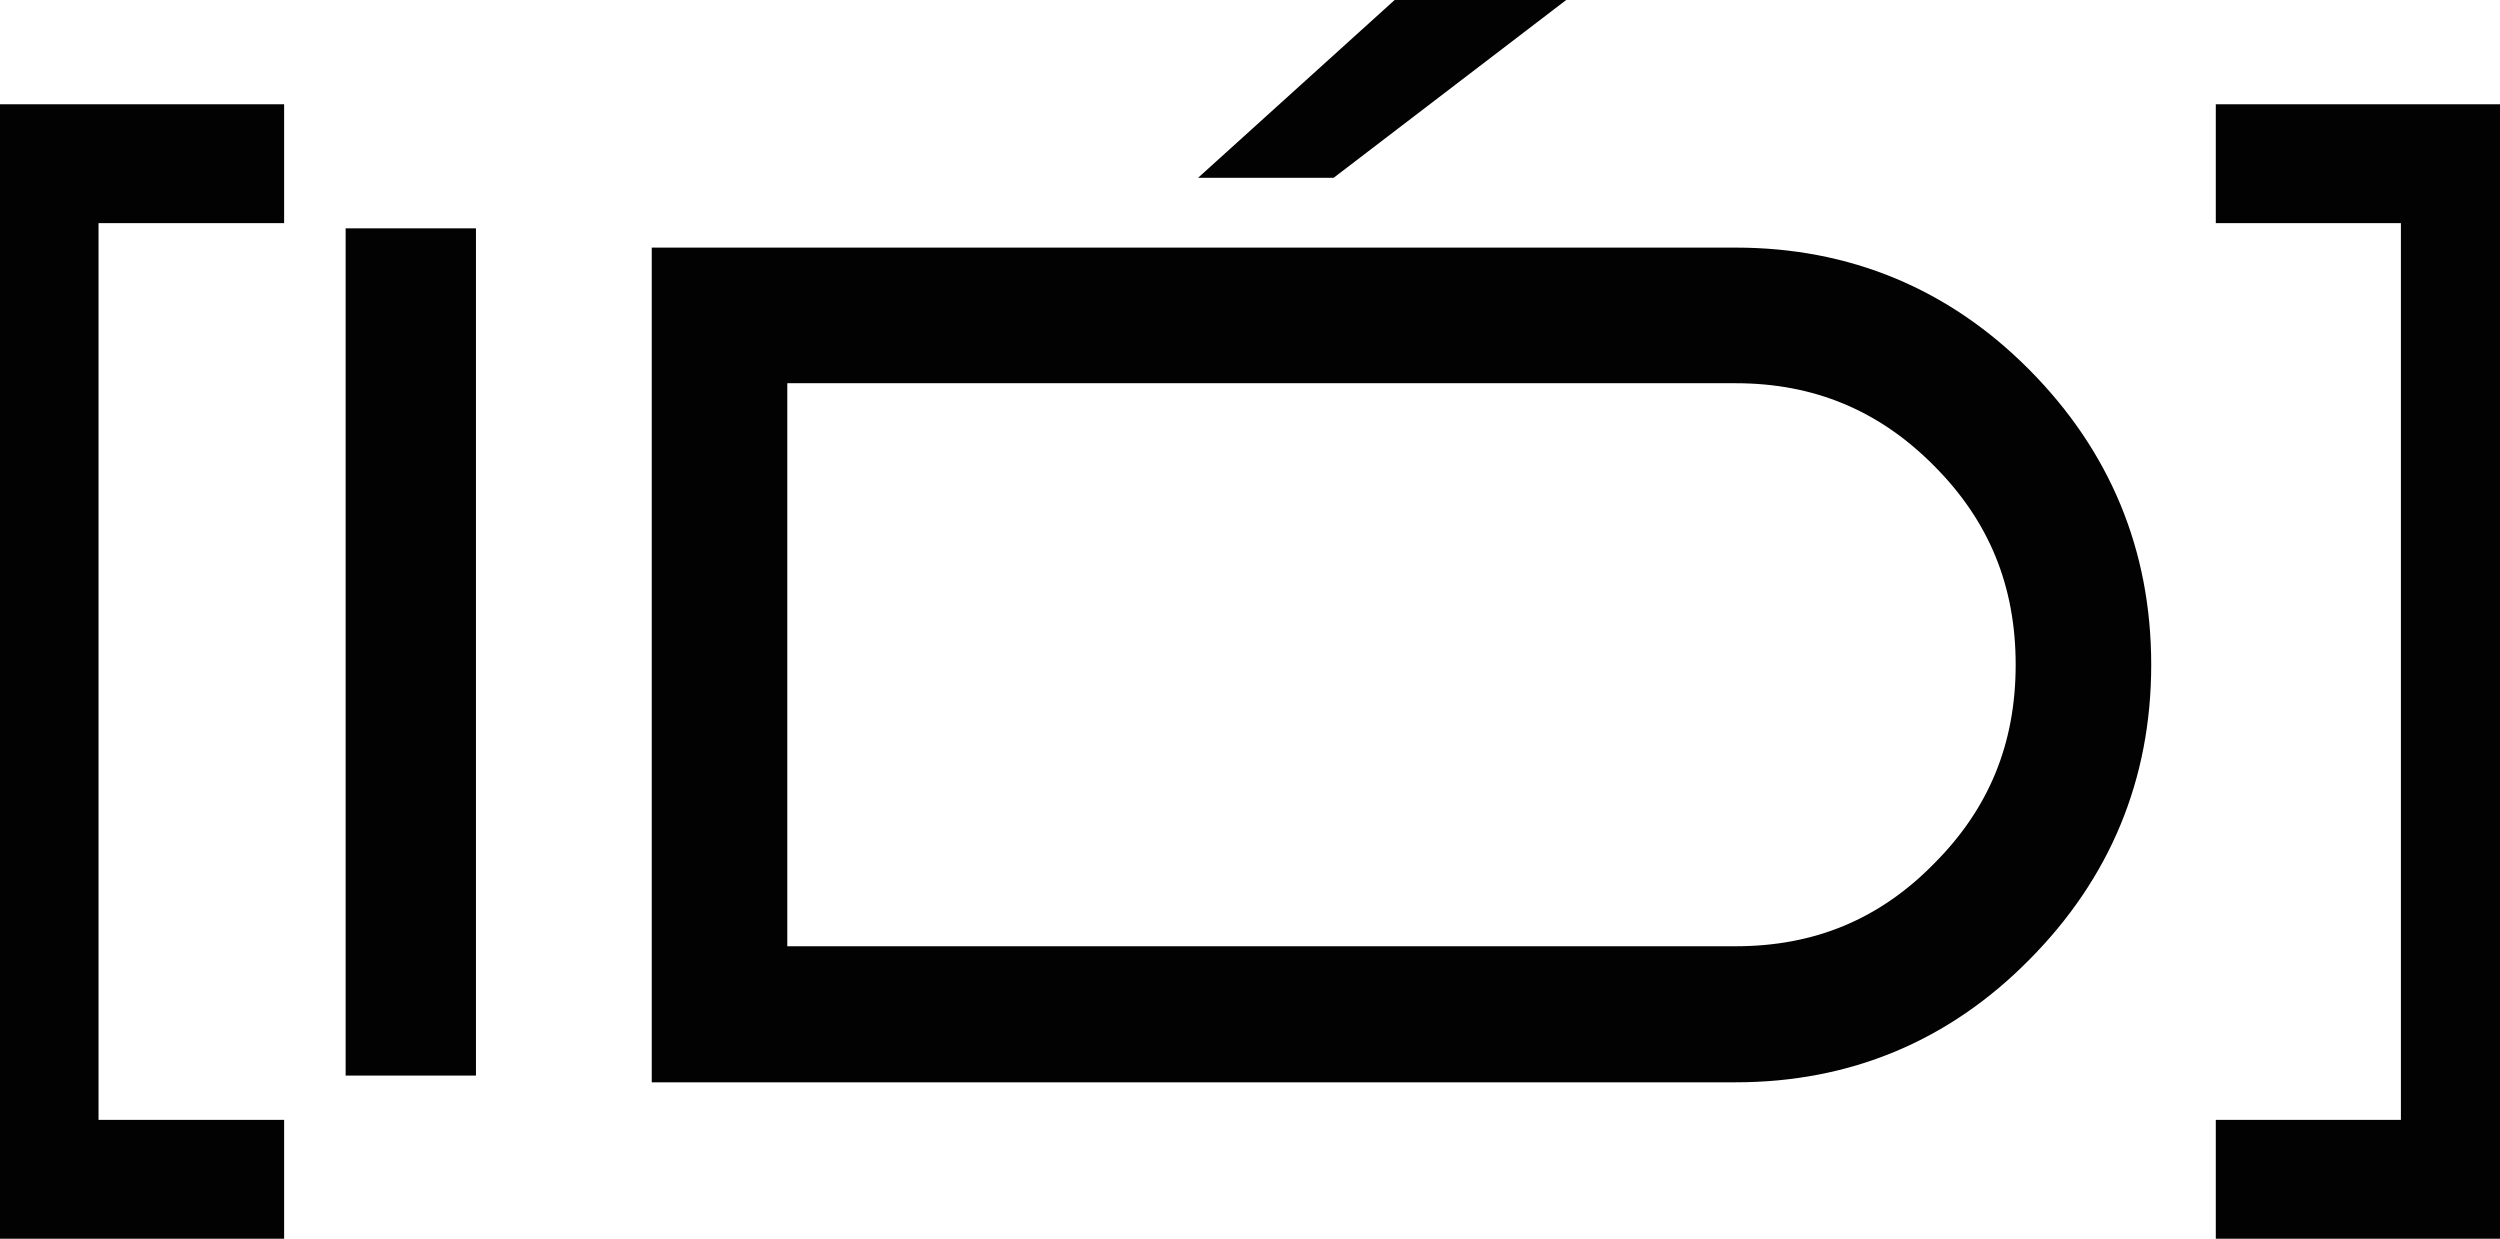
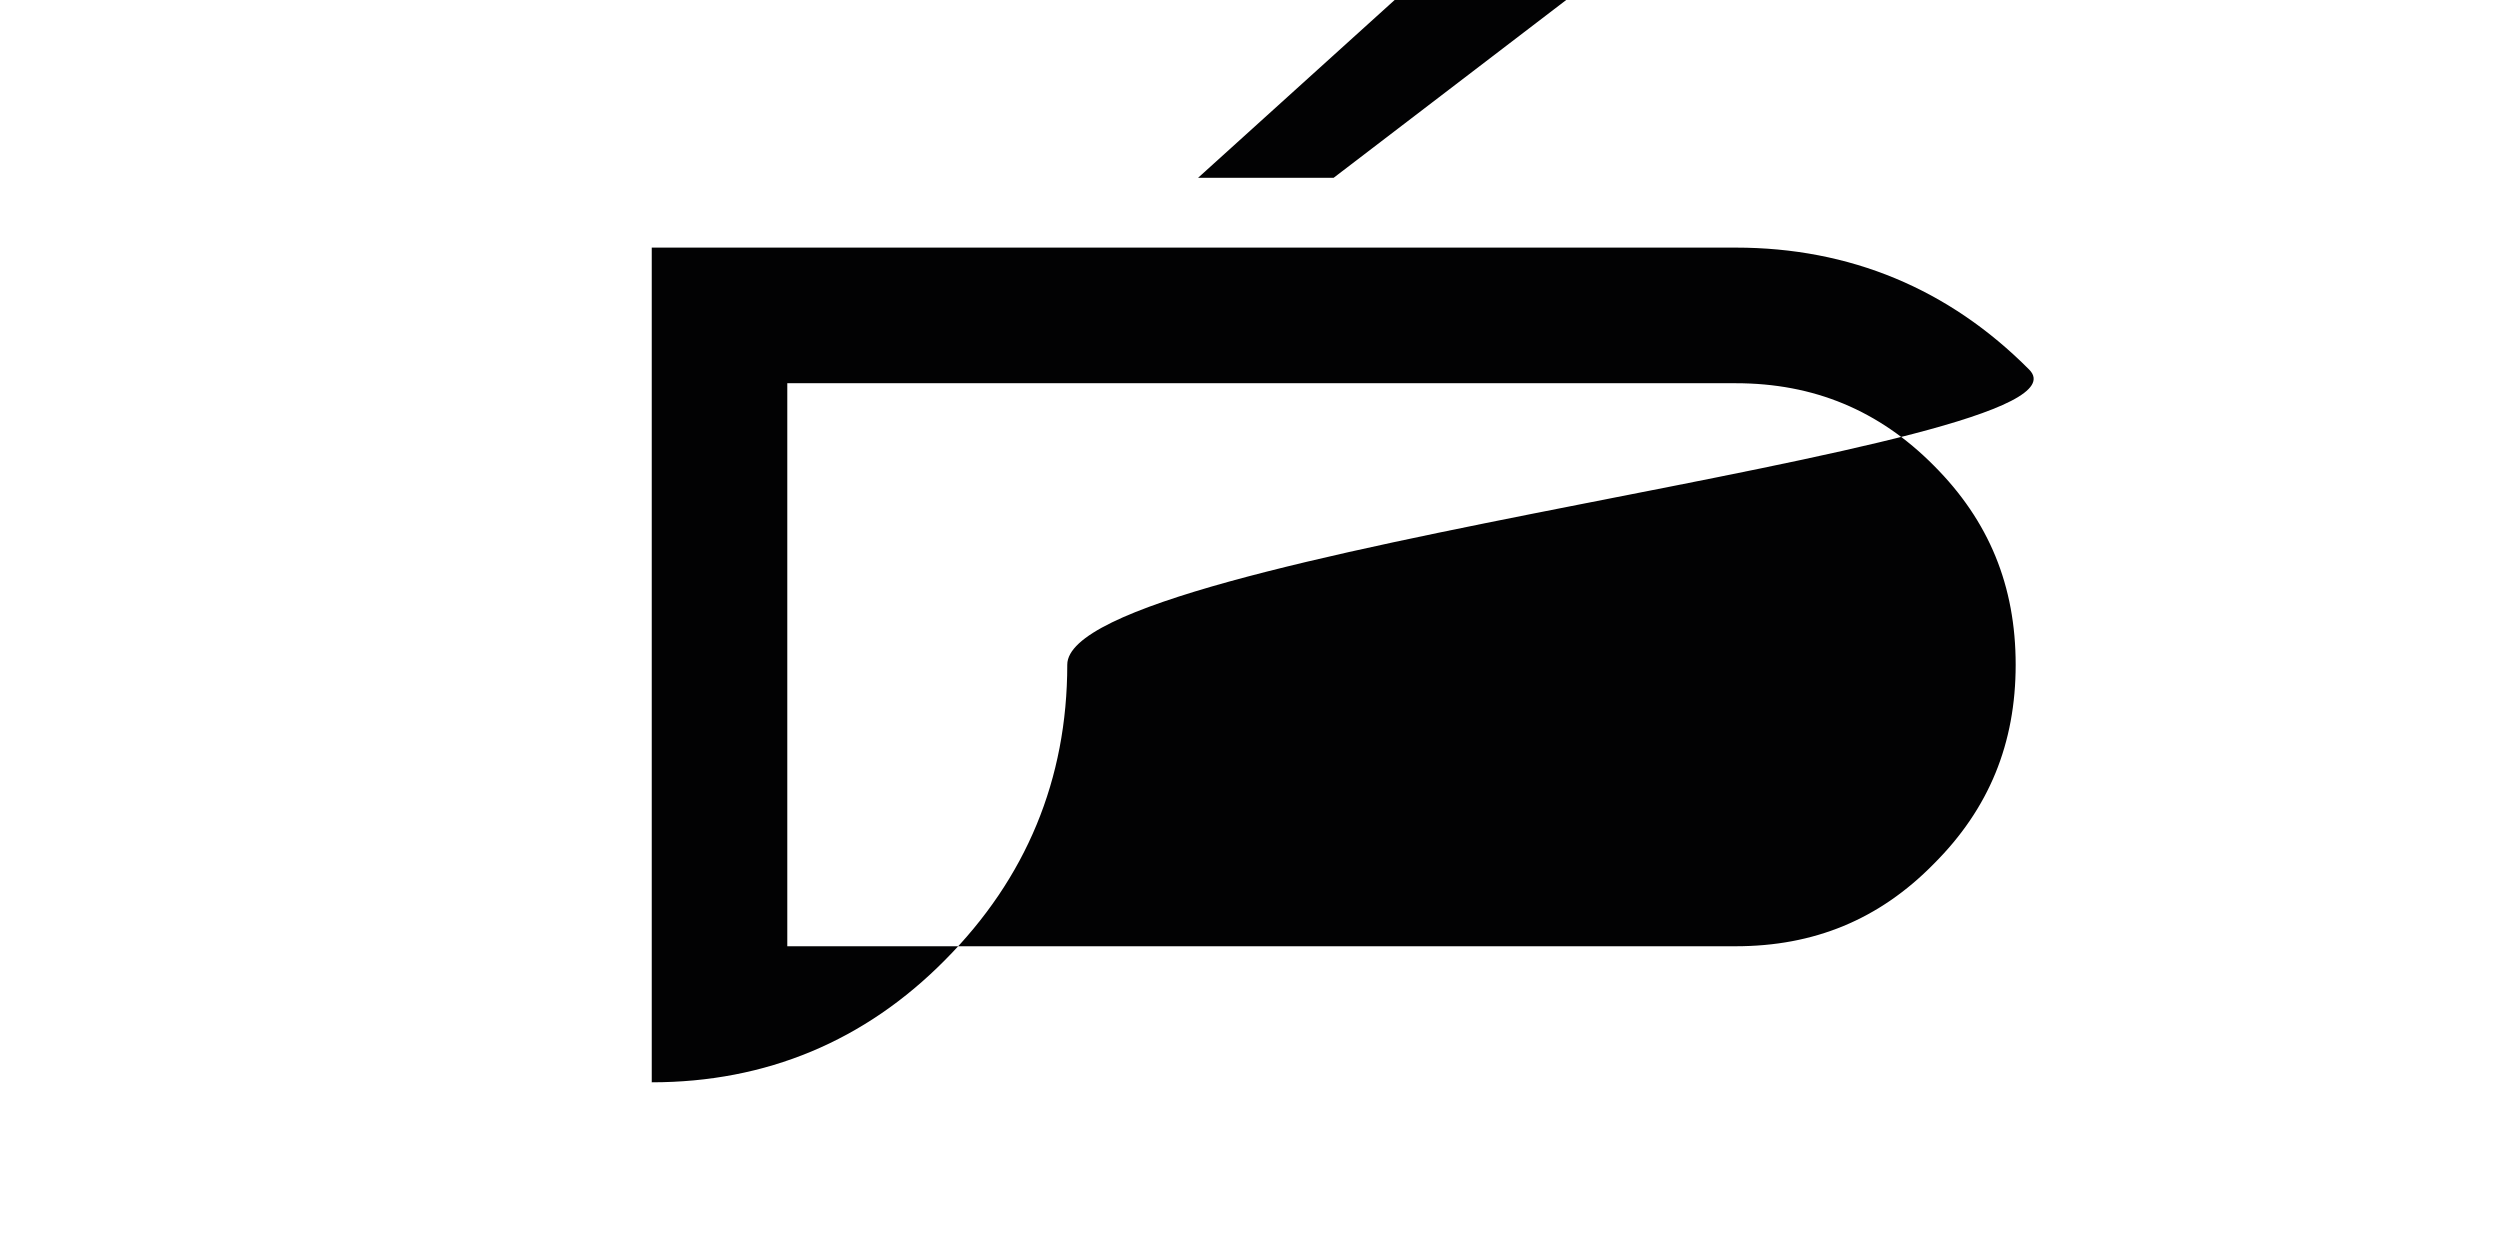
<svg xmlns="http://www.w3.org/2000/svg" version="1.1" id="Слой_1" x="0px" y="0px" viewBox="0 0 349.14 173" style="enable-background:new 0 0 349.14 173;" xml:space="preserve">
  <style type="text/css">
	.st0{fill:#020203;}
</style>
  <g>
-     <rect x="48.27" y="31.89" class="st0" width="18.2" height="118.32" />
-   </g>
+     </g>
  <g>
    <polygon class="st0" points="218.73,0 186.25,24.83 167.32,24.83 194.77,0  " />
  </g>
  <g>
-     <path class="st0" d="M283.39,51.62c-11.21-11.29-25.05-17.04-40.99-17.04H91.02v116.57h151.38c15.95,0,29.78-5.75,40.99-17.11   c11.29-11.36,17.04-25.19,17.04-41.21S294.67,62.98,283.39,51.62z M242.39,132.15H109.95V53.52h132.45   c10.92,0,20.02,3.79,27.67,11.5c7.72,7.72,11.43,16.82,11.43,27.81s-3.71,20.1-11.43,27.81   C262.42,128.44,253.31,132.15,242.39,132.15z" />
+     <path class="st0" d="M283.39,51.62c-11.21-11.29-25.05-17.04-40.99-17.04H91.02v116.57c15.95,0,29.78-5.75,40.99-17.11   c11.29-11.36,17.04-25.19,17.04-41.21S294.67,62.98,283.39,51.62z M242.39,132.15H109.95V53.52h132.45   c10.92,0,20.02,3.79,27.67,11.5c7.72,7.72,11.43,16.82,11.43,27.81s-3.71,20.1-11.43,27.81   C262.42,128.44,253.31,132.15,242.39,132.15z" />
  </g>
  <g>
    <g>
-       <polygon class="st0" points="349.14,14.56 349.14,173 309.45,173 309.45,156.4 335.3,156.4 335.3,31.16 309.45,31.16     309.45,14.56   " />
-     </g>
+       </g>
  </g>
  <g>
    <g>
-       <polygon class="st0" points="13.76,31.16 13.76,156.4 39.68,156.4 39.68,173 0,173 0,14.56 39.68,14.56 39.68,31.16   " />
-     </g>
+       </g>
  </g>
</svg>